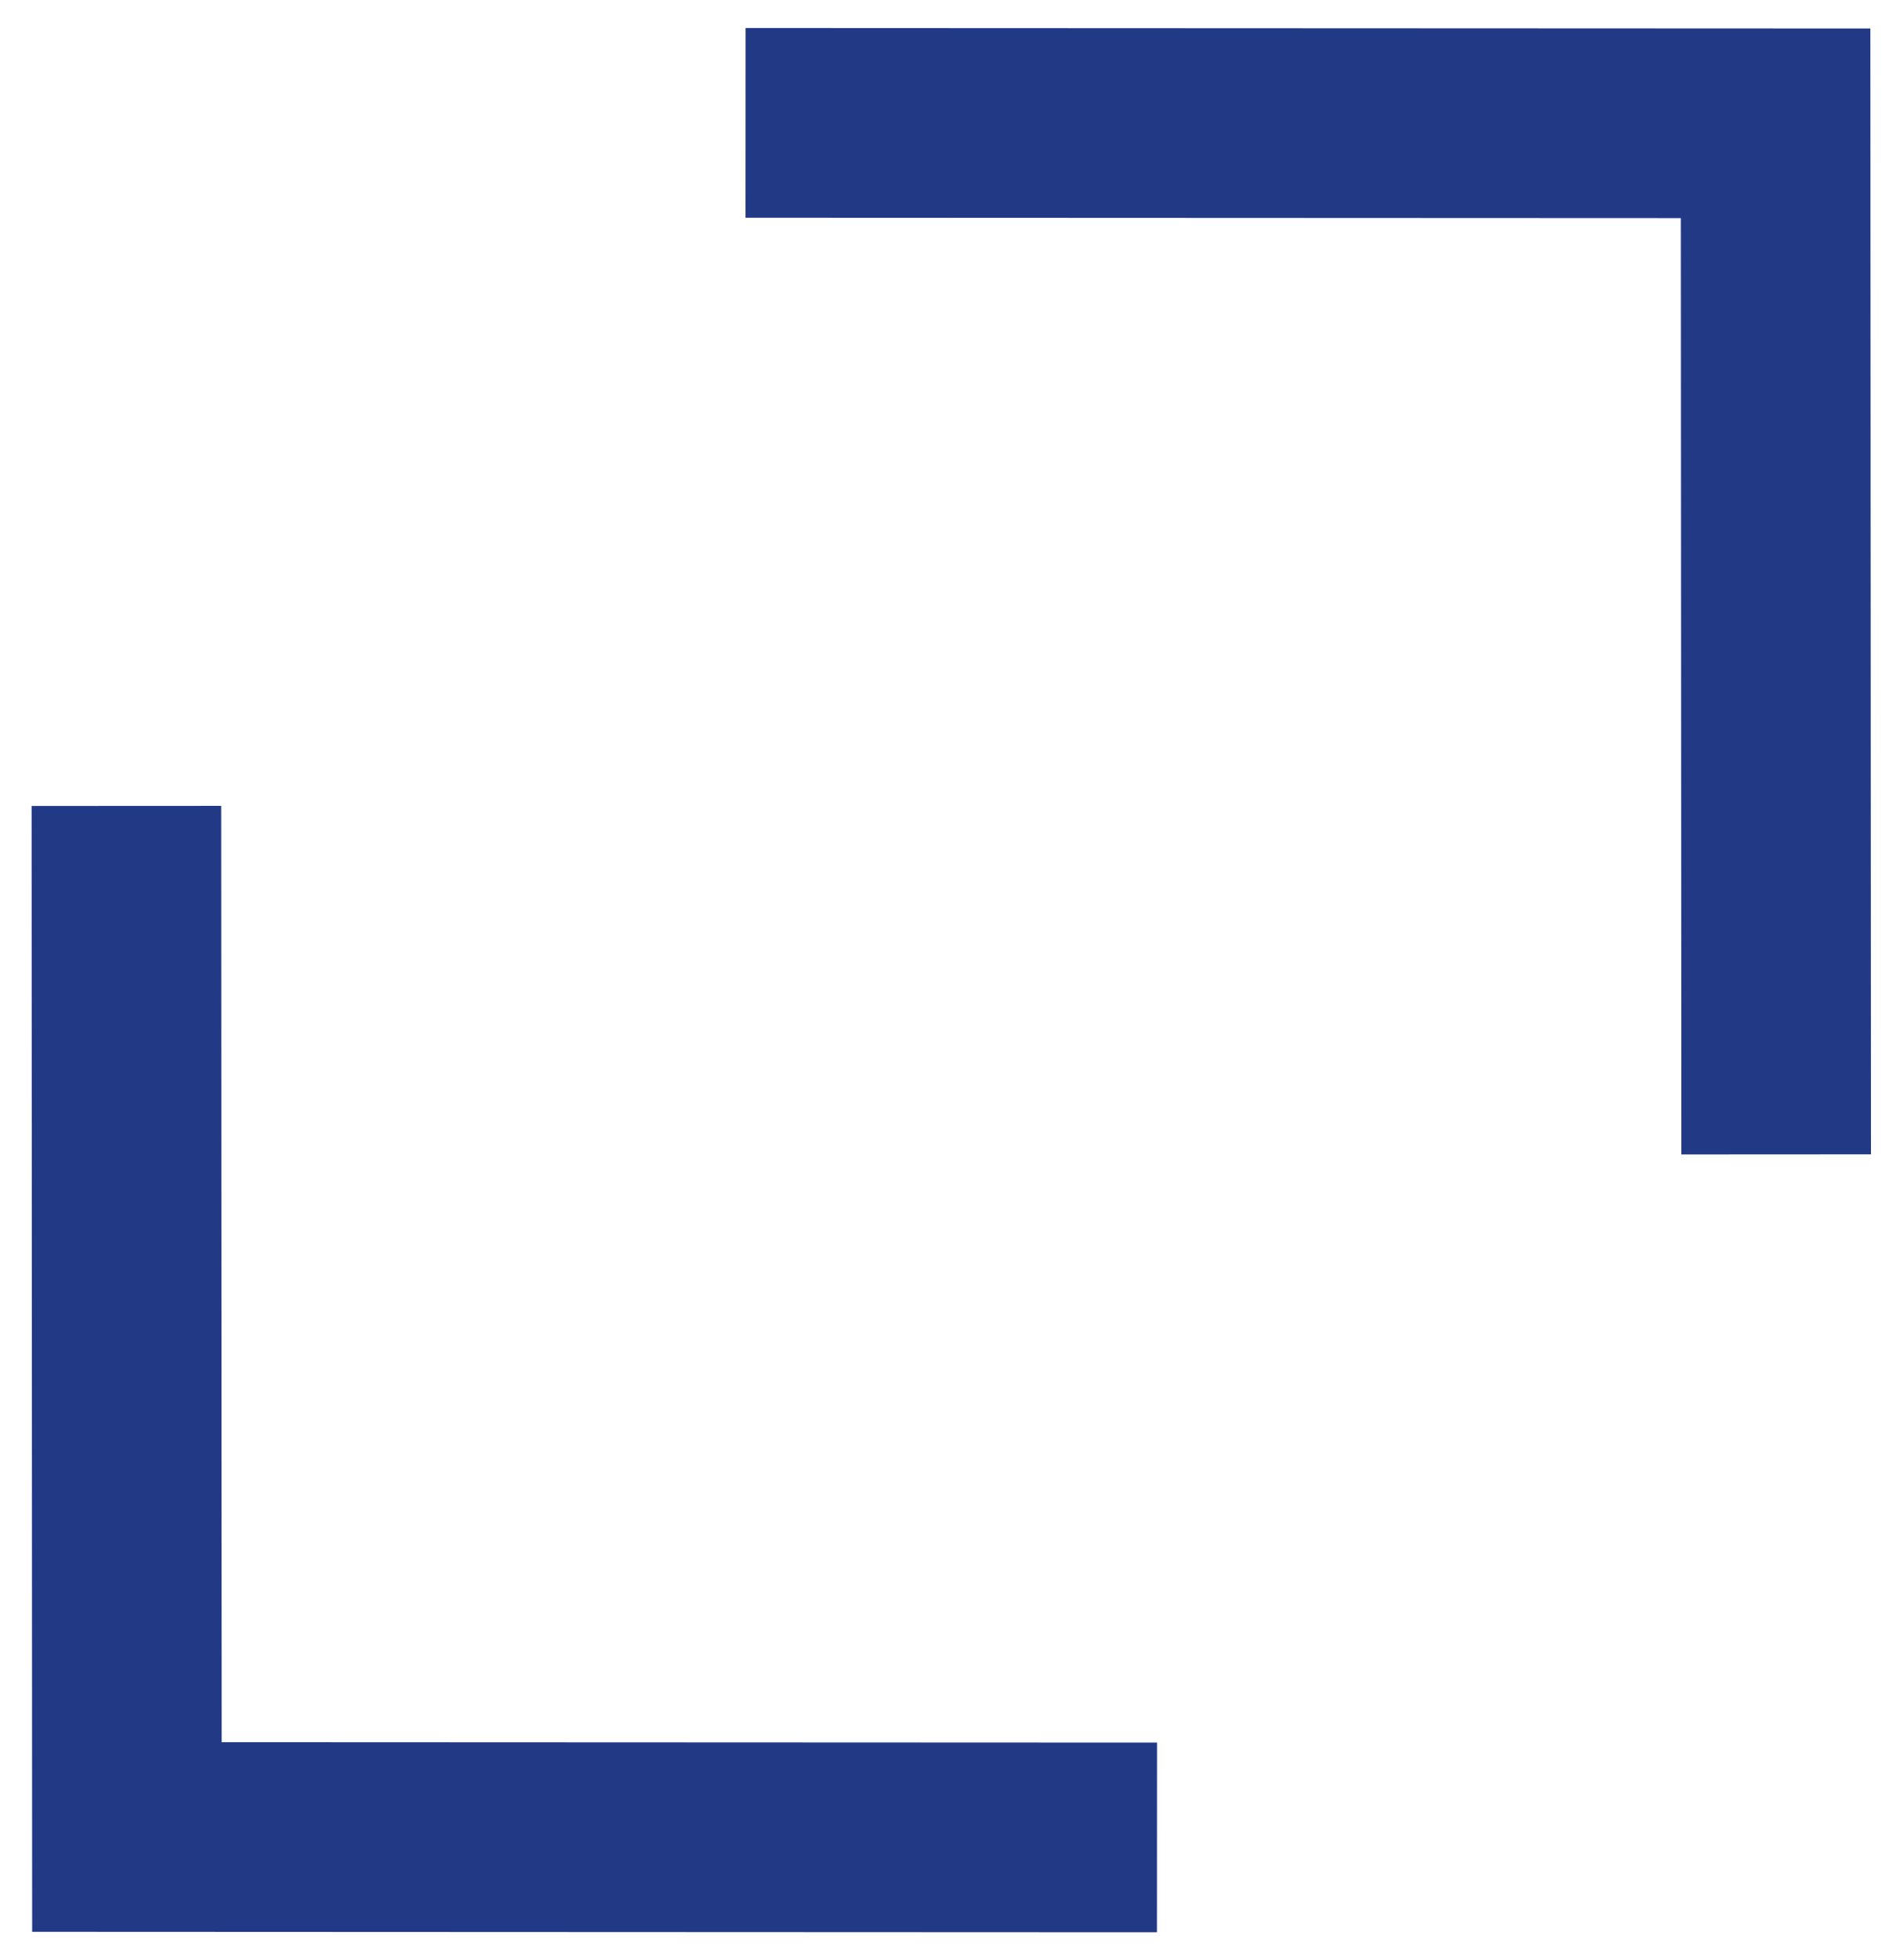
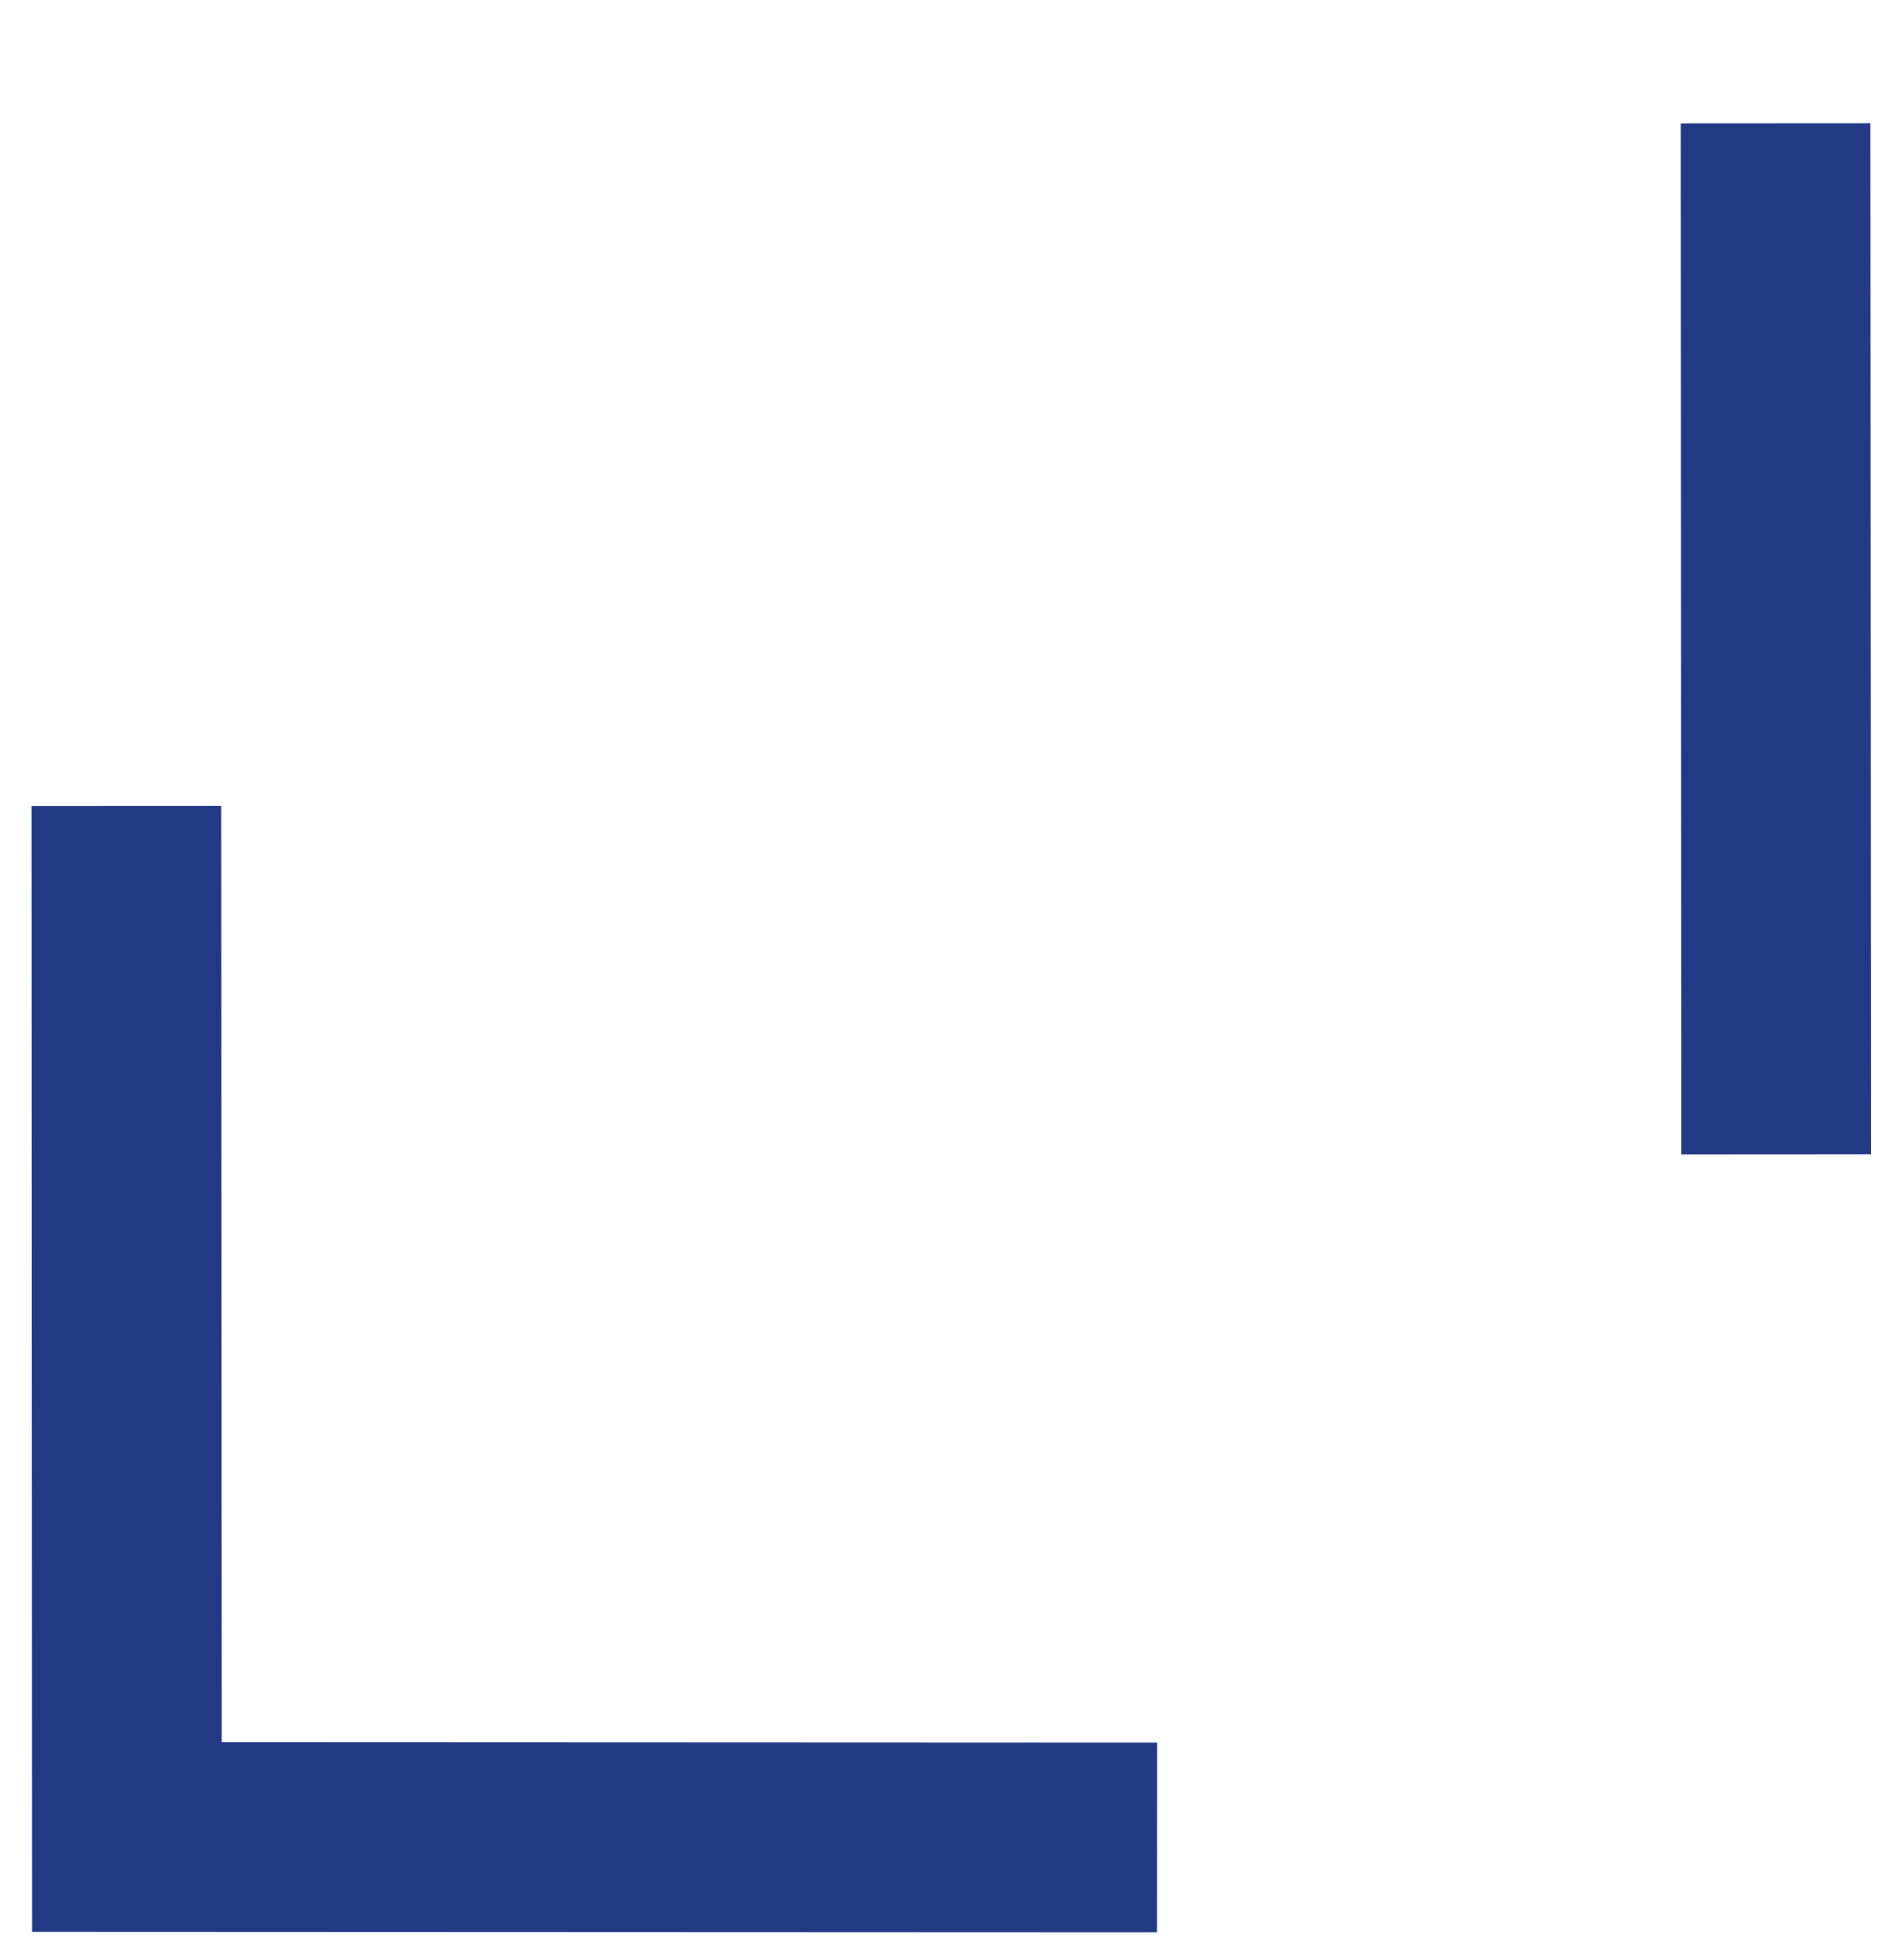
<svg xmlns="http://www.w3.org/2000/svg" width="30" height="31" viewBox="0 0 30 31" fill="none">
-   <path d="M28.104 18.256L28.095 1.95L11.797 1.943M2 12.745L2.008 29.051L18.307 29.058" stroke="#223986" stroke-width="3" />
+   <path d="M28.104 18.256L28.095 1.95M2 12.745L2.008 29.051L18.307 29.058" stroke="#223986" stroke-width="3" />
</svg>